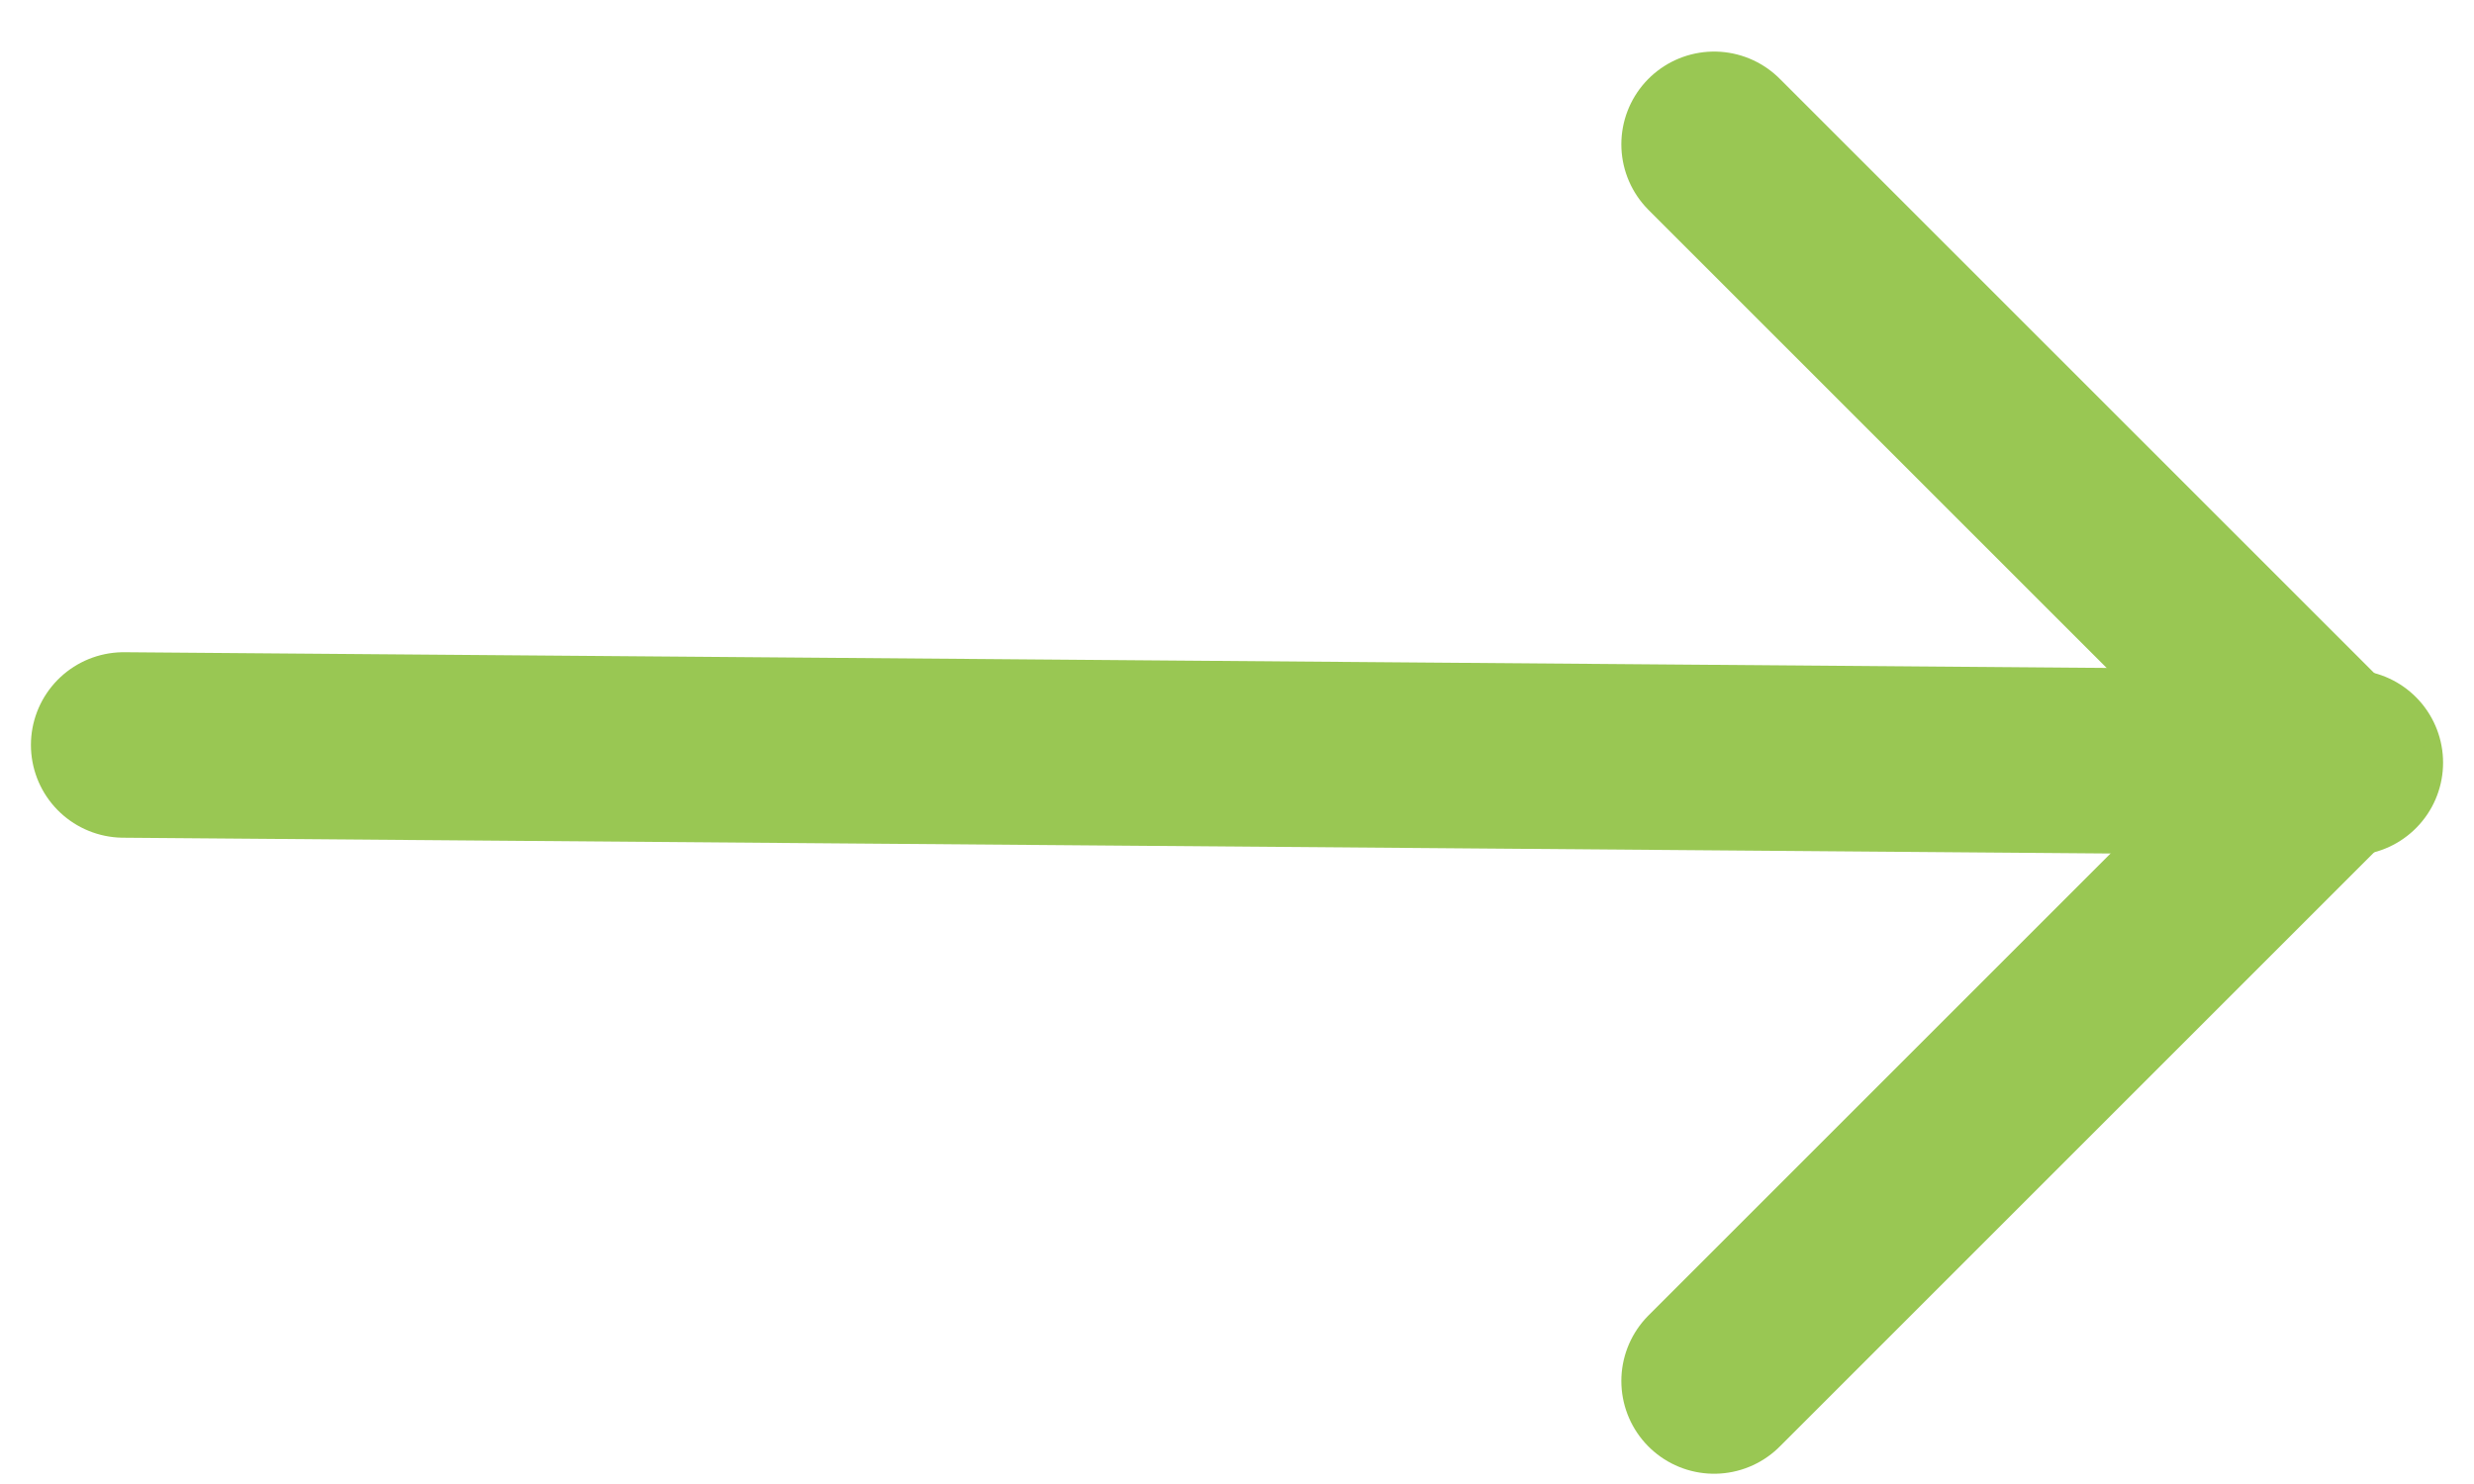
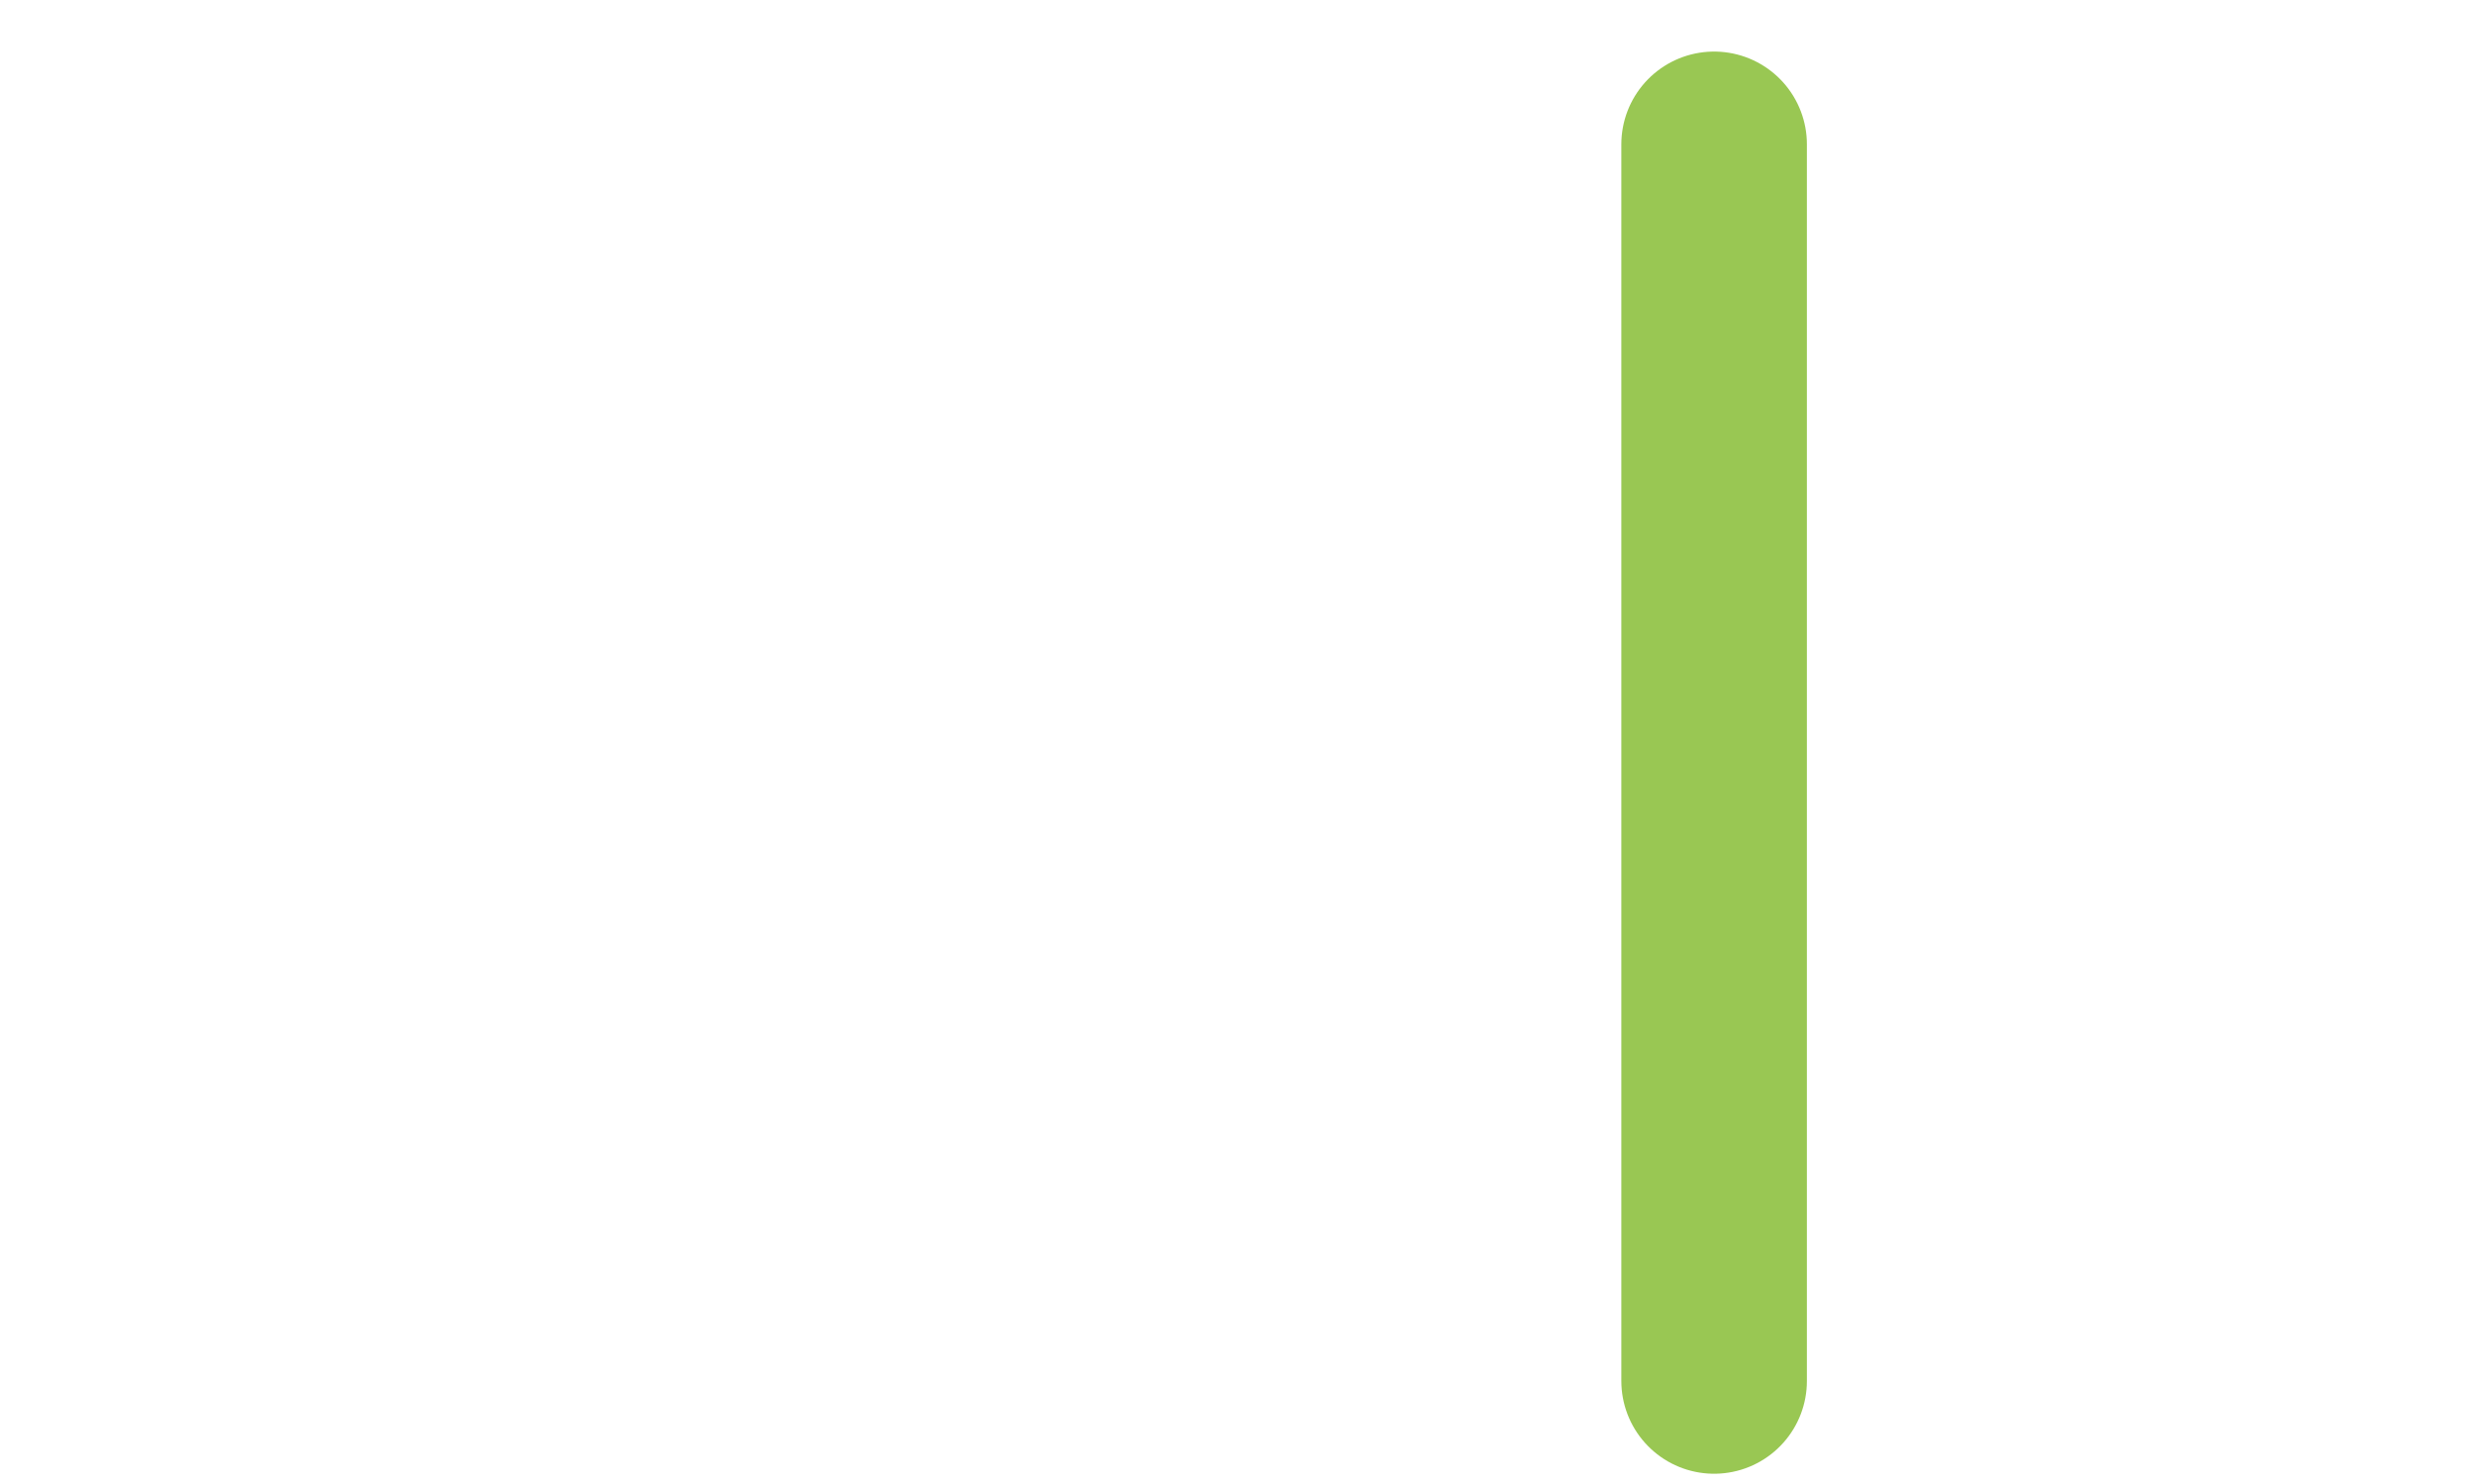
<svg xmlns="http://www.w3.org/2000/svg" width="40" height="24" viewBox="0 0 40 24" fill="none">
-   <path d="M2 12.048L38 12.334" stroke="#99C753" stroke-width="3" stroke-linecap="round" stroke-linejoin="round" />
-   <path d="M27.714 2.334L37.714 12.334L27.714 22.334" stroke="#99C753" stroke-width="3" stroke-linecap="round" stroke-linejoin="round" />
+   <path d="M27.714 2.334L27.714 22.334" stroke="#99C753" stroke-width="3" stroke-linecap="round" stroke-linejoin="round" />
</svg>